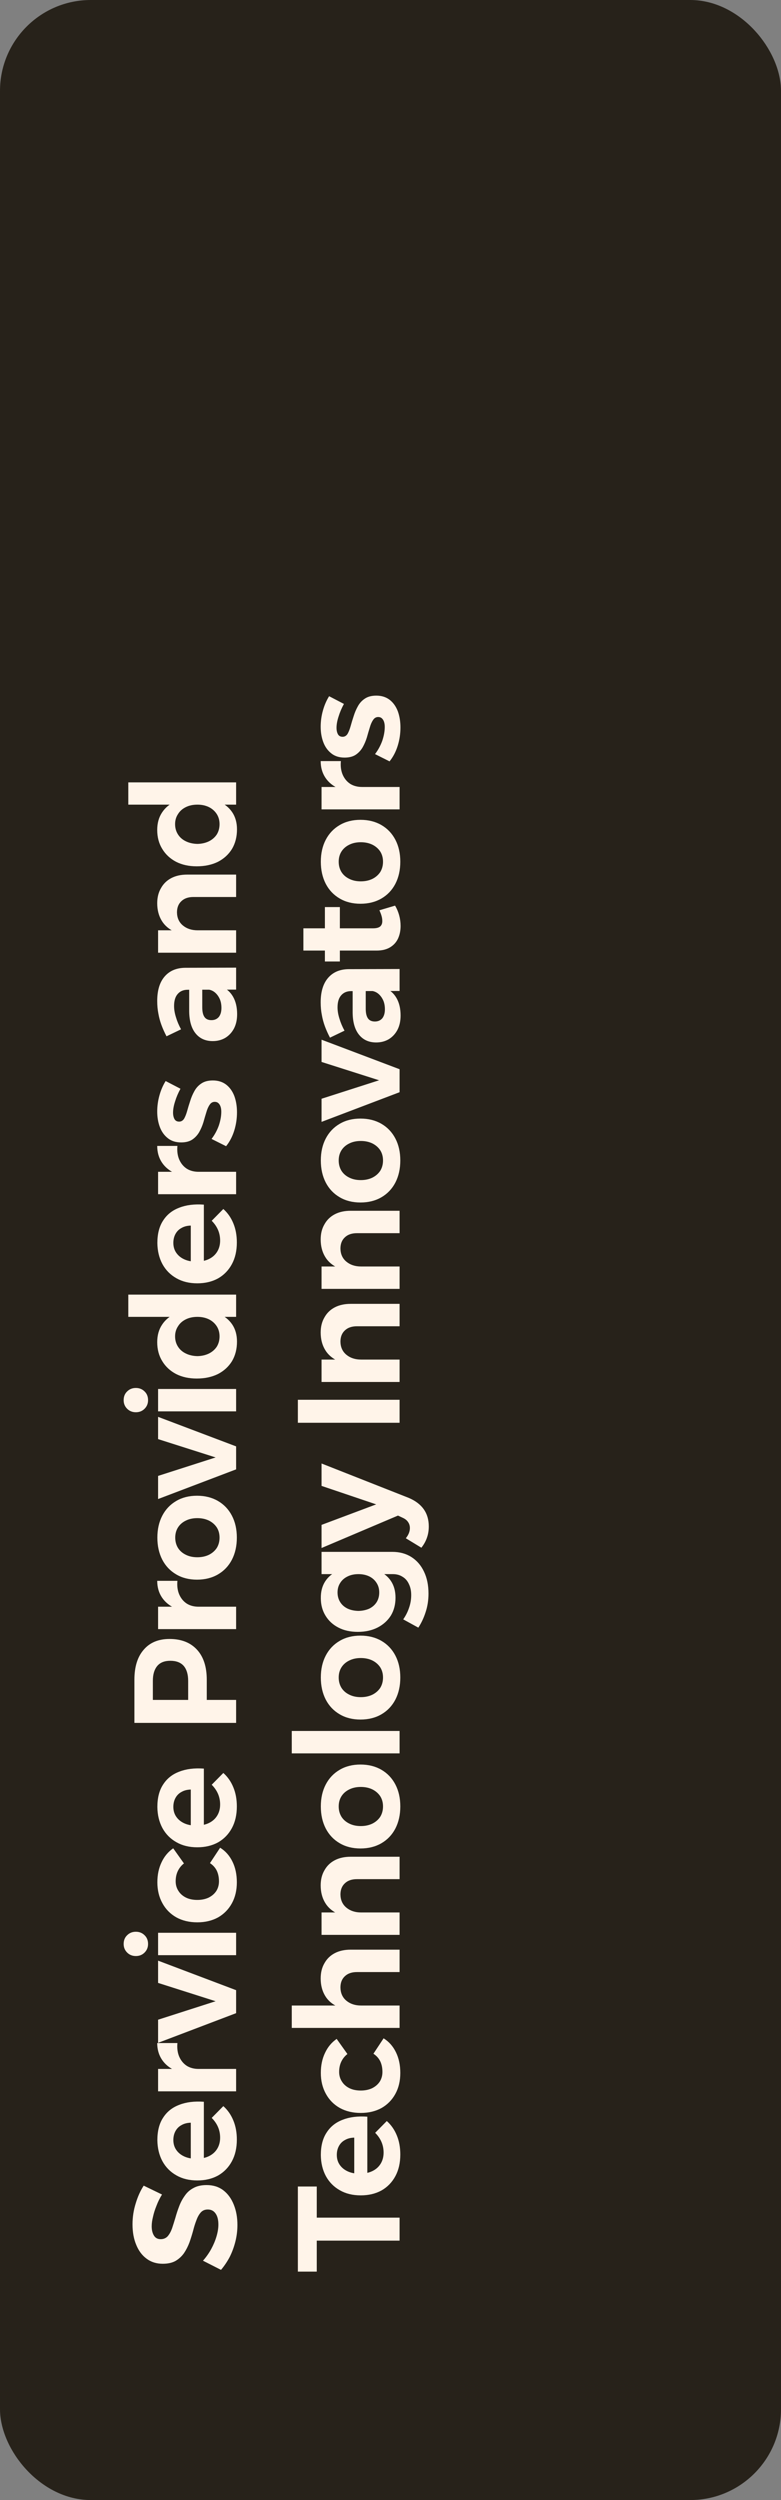
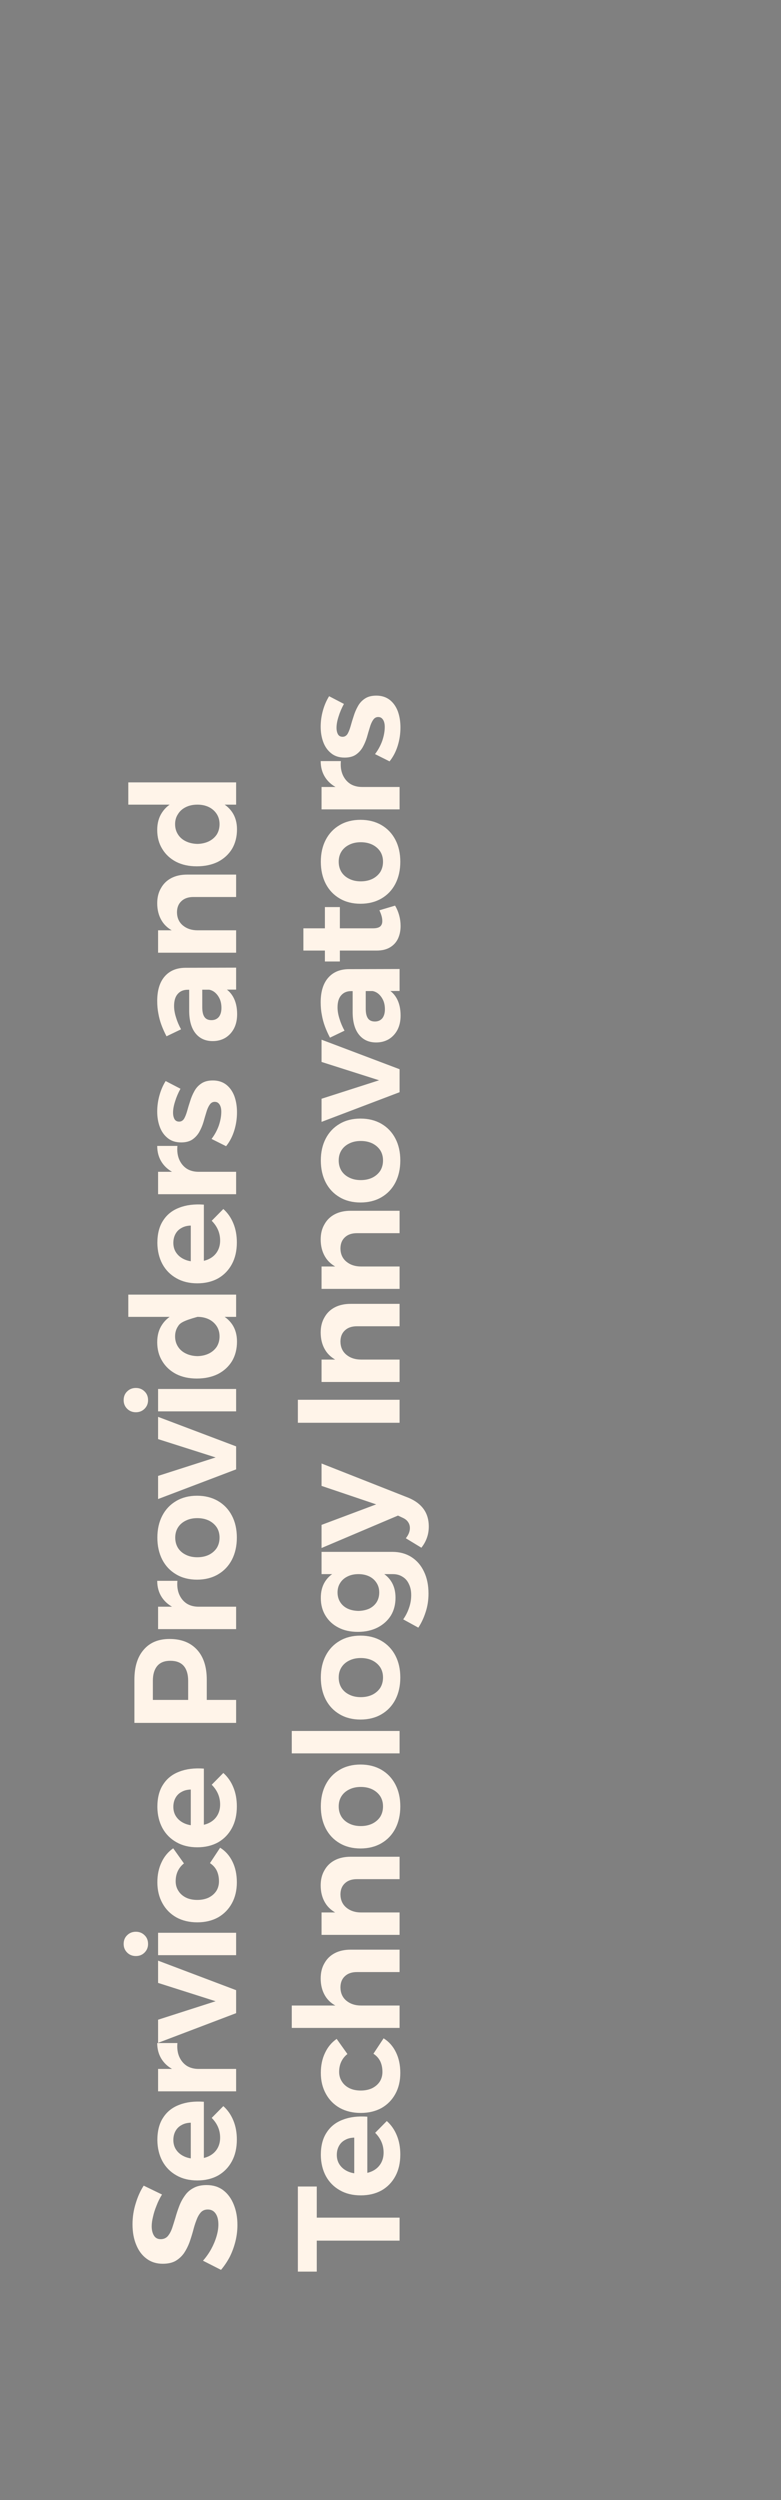
<svg xmlns="http://www.w3.org/2000/svg" width="172" height="550" viewBox="0 0 172 550" fill="none">
  <rect x="0" y="0" width="172" height="550" fill="#808080" stroke="none" />
-   <rect width="172" height="550" rx="20" fill="#27221A" />
-   <path d="M35.68 482.784C35.189 483.573 34.784 484.395 34.464 485.248C34.123 486.08 33.867 486.891 33.696 487.68C33.504 488.448 33.408 489.141 33.408 489.76C33.408 490.613 33.579 491.307 33.92 491.84C34.24 492.352 34.731 492.608 35.392 492.608C36.011 492.608 36.523 492.395 36.928 491.968C37.312 491.52 37.632 490.944 37.888 490.24C38.123 489.536 38.368 488.757 38.624 487.904C38.859 487.051 39.136 486.208 39.456 485.376C39.776 484.523 40.192 483.744 40.704 483.04C41.195 482.315 41.835 481.749 42.624 481.344C43.392 480.917 44.352 480.704 45.504 480.704C46.955 480.704 48.181 481.088 49.184 481.856C50.187 482.624 50.955 483.68 51.488 485.024C52.021 486.347 52.288 487.829 52.288 489.472C52.288 490.709 52.139 491.925 51.84 493.12C51.541 494.315 51.125 495.445 50.592 496.512C50.037 497.557 49.397 498.507 48.672 499.36L44.704 497.344C45.387 496.576 45.984 495.733 46.496 494.816C47.008 493.877 47.403 492.939 47.68 492C47.957 491.061 48.096 490.197 48.096 489.408C48.096 488.363 47.893 487.552 47.488 486.976C47.083 486.379 46.507 486.08 45.76 486.08C45.12 486.08 44.608 486.293 44.224 486.72C43.84 487.147 43.52 487.712 43.264 488.416C42.987 489.12 42.741 489.899 42.528 490.752C42.293 491.605 42.027 492.459 41.728 493.312C41.408 494.165 41.013 494.944 40.544 495.648C40.053 496.352 39.435 496.928 38.688 497.376C37.941 497.803 36.992 498.016 35.84 498.016C34.475 498.016 33.301 497.653 32.32 496.928C31.317 496.203 30.549 495.189 30.016 493.888C29.461 492.587 29.184 491.072 29.184 489.344C29.184 487.765 29.419 486.229 29.888 484.736C30.336 483.243 30.923 481.941 31.648 480.832L35.68 482.784ZM42.016 466.985C41.227 467.006 40.555 467.177 40 467.497C39.424 467.796 38.976 468.233 38.656 468.809C38.336 469.385 38.176 470.046 38.176 470.793C38.176 471.625 38.389 472.35 38.816 472.969C39.243 473.588 39.829 474.068 40.576 474.409C41.323 474.75 42.187 474.921 43.168 474.921C44.277 474.921 45.227 474.729 46.016 474.345C46.805 473.961 47.413 473.417 47.84 472.713C48.267 472.009 48.48 471.198 48.48 470.281C48.48 468.617 47.861 467.166 46.624 465.929L49.184 463.337C50.144 464.19 50.88 465.246 51.392 466.505C51.904 467.742 52.16 469.14 52.16 470.697C52.16 472.532 51.797 474.121 51.072 475.465C50.347 476.809 49.333 477.854 48.032 478.601C46.709 479.326 45.184 479.689 43.456 479.689C41.685 479.689 40.149 479.316 38.848 478.569C37.525 477.822 36.501 476.788 35.776 475.465C35.051 474.121 34.677 472.574 34.656 470.825C34.656 468.798 35.083 467.145 35.936 465.865C36.768 464.564 37.952 463.625 39.488 463.049C41.003 462.452 42.805 462.228 44.896 462.377L44.896 475.625L42.016 475.625L42.016 466.985ZM39.072 449.459C38.965 450.611 39.104 451.625 39.488 452.499C39.872 453.353 40.427 454.014 41.152 454.483C41.877 454.931 42.741 455.155 43.744 455.155L43.52 456.403C41.643 456.403 40.043 456.126 38.72 455.571C37.397 454.995 36.384 454.185 35.68 453.139C34.976 452.094 34.624 450.867 34.624 449.459L39.072 449.459ZM34.816 460.083L34.816 455.155L52 455.155L52 460.083L34.816 460.083ZM34.816 449.414L34.816 444.326L47.488 440.261L34.816 436.23L34.816 431.333L52 437.829L52 442.885L34.816 449.414ZM34.816 430.128L34.816 425.2L52 425.2L52 430.128L34.816 430.128ZM27.232 427.664C27.232 426.875 27.488 426.235 28 425.744C28.512 425.232 29.152 424.976 29.92 424.976C30.688 424.976 31.328 425.232 31.84 425.744C32.352 426.235 32.608 426.875 32.608 427.664C32.608 428.411 32.352 429.04 31.84 429.552C31.328 430.064 30.688 430.32 29.92 430.32C29.152 430.32 28.512 430.064 28 429.552C27.488 429.04 27.232 428.411 27.232 427.664ZM40.512 409.944C39.936 410.392 39.488 410.947 39.168 411.608C38.848 412.269 38.688 413.027 38.688 413.88C38.688 414.669 38.891 415.373 39.296 415.992C39.68 416.611 40.235 417.101 40.96 417.464C41.664 417.805 42.496 417.976 43.456 417.976C44.395 417.976 45.227 417.805 45.952 417.464C46.677 417.101 47.243 416.611 47.648 415.992C48.032 415.373 48.224 414.669 48.224 413.88C48.224 413.005 48.064 412.227 47.744 411.544C47.403 410.861 46.901 410.307 46.24 409.88L48.48 406.488C49.653 407.213 50.56 408.237 51.2 409.56C51.84 410.861 52.16 412.376 52.16 414.104C52.16 415.853 51.797 417.389 51.072 418.712C50.347 420.035 49.333 421.069 48.032 421.816C46.709 422.541 45.184 422.904 43.456 422.904C41.707 422.904 40.171 422.541 38.848 421.816C37.525 421.069 36.501 420.035 35.776 418.712C35.029 417.368 34.656 415.832 34.656 414.104C34.656 412.44 34.965 410.968 35.584 409.688C36.181 408.408 37.035 407.384 38.144 406.616L40.512 409.944ZM42.016 393.691C41.227 393.713 40.555 393.883 40 394.203C39.424 394.502 38.976 394.939 38.656 395.515C38.336 396.091 38.176 396.753 38.176 397.499C38.176 398.331 38.389 399.057 38.816 399.675C39.243 400.294 39.829 400.774 40.576 401.115C41.323 401.457 42.187 401.627 43.168 401.627C44.277 401.627 45.227 401.435 46.016 401.051C46.805 400.667 47.413 400.123 47.84 399.419C48.267 398.715 48.48 397.905 48.48 396.987C48.48 395.323 47.861 393.873 46.624 392.635L49.184 390.043C50.144 390.897 50.88 391.953 51.392 393.211C51.904 394.449 52.16 395.846 52.16 397.403C52.16 399.238 51.797 400.827 51.072 402.171C50.347 403.515 49.333 404.561 48.032 405.307C46.709 406.033 45.184 406.395 43.456 406.395C41.685 406.395 40.149 406.022 38.848 405.275C37.525 404.529 36.501 403.494 35.776 402.171C35.051 400.827 34.677 399.281 34.656 397.531C34.656 395.505 35.083 393.851 35.936 392.571C36.768 391.27 37.952 390.331 39.488 389.755C41.003 389.158 42.805 388.934 44.896 389.083L44.896 402.331L42.016 402.331L42.016 393.691ZM29.6 369.524C29.6 366.687 30.283 364.49 31.648 362.932C32.992 361.354 34.891 360.564 37.344 360.564C39.925 360.564 41.941 361.354 43.392 362.932C44.821 364.49 45.536 366.687 45.536 369.524L45.536 376.18L43.328 373.972L52 373.972L52 379.028L29.6 379.028L29.6 369.524ZM41.44 369.78C41.44 368.372 41.12 367.284 40.48 366.516C39.819 365.748 38.827 365.364 37.504 365.364C36.224 365.364 35.264 365.748 34.624 366.516C33.984 367.284 33.664 368.372 33.664 369.78L33.664 376.18L31.456 373.972L43.68 373.972L41.44 376.18L41.44 369.78ZM39.072 347.773C38.965 348.925 39.104 349.938 39.488 350.813C39.872 351.666 40.427 352.328 41.152 352.797C41.877 353.245 42.741 353.469 43.744 353.469L43.52 354.717C41.643 354.717 40.043 354.44 38.72 353.885C37.397 353.309 36.384 352.498 35.68 351.453C34.976 350.408 34.624 349.181 34.624 347.773L39.072 347.773ZM34.816 358.397L34.816 353.469L52 353.469L52 358.397L34.816 358.397ZM34.656 338.269C34.656 336.434 35.019 334.823 35.744 333.437C36.469 332.05 37.493 330.973 38.816 330.205C40.117 329.437 41.643 329.053 43.392 329.053C45.141 329.053 46.677 329.437 48 330.205C49.323 330.973 50.347 332.05 51.072 333.437C51.797 334.823 52.16 336.434 52.16 338.269C52.16 340.103 51.797 341.725 51.072 343.133C50.347 344.519 49.323 345.597 48 346.365C46.677 347.133 45.141 347.517 43.392 347.517C41.643 347.517 40.117 347.133 38.816 346.365C37.493 345.597 36.469 344.519 35.744 343.133C35.019 341.725 34.656 340.103 34.656 338.269ZM38.592 338.269C38.592 339.122 38.795 339.879 39.2 340.541C39.605 341.181 40.181 341.682 40.928 342.045C41.653 342.407 42.496 342.589 43.456 342.589C44.416 342.589 45.269 342.407 46.016 342.045C46.741 341.682 47.317 341.181 47.744 340.541C48.149 339.879 48.352 339.122 48.352 338.269C48.352 337.415 48.149 336.669 47.744 336.029C47.317 335.389 46.741 334.887 46.016 334.525C45.269 334.162 44.416 333.981 43.456 333.981C42.496 333.981 41.653 334.162 40.928 334.525C40.181 334.887 39.605 335.389 39.2 336.029C38.795 336.669 38.592 337.415 38.592 338.269ZM34.816 329.781L34.816 324.693L47.488 320.629L34.816 316.597L34.816 311.701L52 318.197L52 323.253L34.816 329.781ZM34.816 310.496L34.816 305.568L52 305.568L52 310.496L34.816 310.496ZM27.232 308.032C27.232 307.242 27.488 306.602 28 306.112C28.512 305.6 29.152 305.344 29.92 305.344C30.688 305.344 31.328 305.6 31.84 306.112C32.352 306.602 32.608 307.242 32.608 308.032C32.608 308.778 32.352 309.408 31.84 309.92C31.328 310.432 30.688 310.688 29.92 310.688C29.152 310.688 28.512 310.432 28 309.92C27.488 309.408 27.232 308.778 27.232 308.032ZM34.624 295.271C34.624 293.757 34.987 292.466 35.712 291.399C36.416 290.333 37.419 289.511 38.72 288.935C40.021 288.359 41.568 288.071 43.36 288.071C45.173 288.071 46.741 288.359 48.064 288.935C49.387 289.49 50.411 290.301 51.136 291.367C51.84 292.413 52.192 293.671 52.192 295.143C52.192 296.765 51.829 298.194 51.104 299.431C50.357 300.647 49.323 301.597 48 302.279C46.656 302.941 45.099 303.271 43.328 303.271C41.6 303.271 40.085 302.941 38.784 302.279C37.483 301.597 36.469 300.658 35.744 299.463C34.997 298.269 34.624 296.871 34.624 295.271ZM38.56 293.991C38.56 294.845 38.773 295.602 39.2 296.263C39.605 296.903 40.181 297.405 40.928 297.767C41.675 298.13 42.528 298.322 43.488 298.343C44.427 298.322 45.269 298.13 46.016 297.767C46.741 297.405 47.317 296.903 47.744 296.263C48.149 295.602 48.352 294.845 48.352 293.991C48.352 293.159 48.149 292.423 47.744 291.783C47.317 291.122 46.741 290.61 46.016 290.247C45.269 289.885 44.427 289.703 43.488 289.703C42.507 289.703 41.653 289.885 40.928 290.247C40.181 290.61 39.605 291.122 39.2 291.783C38.773 292.423 38.56 293.159 38.56 293.991ZM28.256 289.703L28.256 284.807L52 284.807L52 289.703L28.256 289.703ZM42.016 269.621C41.227 269.643 40.555 269.813 40 270.133C39.424 270.432 38.976 270.869 38.656 271.445C38.336 272.021 38.176 272.683 38.176 273.429C38.176 274.261 38.389 274.987 38.816 275.605C39.243 276.224 39.829 276.704 40.576 277.045C41.323 277.387 42.187 277.557 43.168 277.557C44.277 277.557 45.227 277.365 46.016 276.981C46.805 276.597 47.413 276.053 47.84 275.349C48.267 274.645 48.48 273.835 48.48 272.917C48.48 271.253 47.861 269.803 46.624 268.565L49.184 265.973C50.144 266.827 50.88 267.883 51.392 269.141C51.904 270.379 52.16 271.776 52.16 273.333C52.16 275.168 51.797 276.757 51.072 278.101C50.347 279.445 49.333 280.491 48.032 281.237C46.709 281.963 45.184 282.325 43.456 282.325C41.685 282.325 40.149 281.952 38.848 281.205C37.525 280.459 36.501 279.424 35.776 278.101C35.051 276.757 34.677 275.211 34.656 273.461C34.656 271.435 35.083 269.781 35.936 268.501C36.768 267.2 37.952 266.261 39.488 265.685C41.003 265.088 42.805 264.864 44.896 265.013L44.896 278.261L42.016 278.261L42.016 269.621ZM39.072 252.095C38.965 253.247 39.104 254.261 39.488 255.135C39.872 255.989 40.427 256.65 41.152 257.119C41.877 257.567 42.741 257.791 43.744 257.791L43.52 259.039C41.643 259.039 40.043 258.762 38.72 258.207C37.397 257.631 36.384 256.821 35.68 255.775C34.976 254.73 34.624 253.503 34.624 252.095L39.072 252.095ZM34.816 262.719L34.816 257.791L52 257.791L52 262.719L34.816 262.719ZM39.744 239.519C39.232 240.458 38.837 241.386 38.56 242.303C38.261 243.22 38.112 244.042 38.112 244.767C38.112 245.343 38.219 245.823 38.432 246.207C38.645 246.57 38.987 246.751 39.456 246.751C39.904 246.751 40.267 246.538 40.544 246.111C40.8 245.663 41.024 245.098 41.216 244.415C41.408 243.711 41.632 242.975 41.888 242.207C42.123 241.439 42.432 240.714 42.816 240.031C43.2 239.327 43.723 238.762 44.384 238.335C45.024 237.908 45.856 237.695 46.88 237.695C48.032 237.695 49.013 238.004 49.824 238.623C50.613 239.242 51.211 240.084 51.616 241.151C52 242.218 52.192 243.402 52.192 244.703C52.192 246.09 51.989 247.434 51.584 248.735C51.179 250.036 50.581 251.178 49.792 252.159L46.592 250.559C47.275 249.663 47.808 248.682 48.192 247.615C48.555 246.527 48.736 245.514 48.736 244.575C48.736 244.148 48.683 243.775 48.576 243.455C48.469 243.135 48.309 242.879 48.096 242.687C47.883 242.495 47.616 242.399 47.296 242.399C46.827 242.399 46.453 242.612 46.176 243.039C45.877 243.466 45.632 244.02 45.44 244.703C45.227 245.386 45.013 246.111 44.8 246.879C44.565 247.647 44.256 248.372 43.872 249.055C43.488 249.716 42.987 250.26 42.368 250.687C41.728 251.114 40.907 251.327 39.904 251.327C38.709 251.327 37.728 251.018 36.96 250.399C36.171 249.78 35.584 248.959 35.2 247.935C34.816 246.911 34.624 245.78 34.624 244.543C34.624 243.348 34.784 242.175 35.104 241.023C35.424 239.85 35.883 238.783 36.48 237.823L39.744 239.519ZM44.544 221.613C44.544 222.552 44.704 223.256 45.024 223.725C45.344 224.195 45.856 224.429 46.56 224.429C47.243 224.429 47.787 224.195 48.192 223.725C48.576 223.235 48.768 222.573 48.768 221.741C48.768 221.016 48.651 220.376 48.416 219.821C48.16 219.245 47.829 218.776 47.424 218.413C46.997 218.029 46.507 217.795 45.952 217.709L48.704 216.973C49.856 217.464 50.731 218.232 51.328 219.277C51.925 220.323 52.224 221.603 52.224 223.117C52.224 224.333 51.989 225.389 51.52 226.285C51.051 227.16 50.411 227.843 49.6 228.333C48.789 228.803 47.872 229.037 46.848 229.037C45.248 229.037 43.989 228.472 43.072 227.341C42.155 226.211 41.685 224.589 41.664 222.477L41.664 217.229L44.544 217.229L44.544 221.613ZM41.344 217.741C40.405 217.741 39.669 218.051 39.136 218.669C38.603 219.267 38.336 220.152 38.336 221.325C38.336 222.093 38.475 222.915 38.752 223.789C39.008 224.664 39.381 225.549 39.872 226.445L36.672 227.981C36.224 227.128 35.851 226.296 35.552 225.485C35.253 224.675 35.029 223.843 34.88 222.989C34.709 222.136 34.624 221.208 34.624 220.205C34.624 217.88 35.168 216.088 36.256 214.829C37.344 213.571 38.848 212.931 40.768 212.909L52 212.877L52 217.709L41.344 217.741ZM42.592 197.335C41.461 197.335 40.576 197.644 39.936 198.263C39.296 198.86 38.976 199.681 38.976 200.727C38.997 201.943 39.435 202.903 40.288 203.607C41.141 204.311 42.219 204.663 43.52 204.663L43.52 205.911C41.515 205.911 39.861 205.623 38.56 205.047C37.237 204.449 36.256 203.617 35.616 202.551C34.955 201.463 34.624 200.183 34.624 198.711C34.624 197.431 34.901 196.321 35.456 195.383C35.989 194.423 36.747 193.687 37.728 193.175C38.709 192.663 39.872 192.407 41.216 192.407L52 192.407L52 197.335L42.592 197.335ZM34.816 209.591L34.816 204.663L52 204.663L52 209.591L34.816 209.591ZM34.624 182.585C34.624 181.071 34.987 179.78 35.712 178.713C36.416 177.647 37.419 176.825 38.72 176.249C40.021 175.673 41.568 175.385 43.36 175.385C45.173 175.385 46.741 175.673 48.064 176.249C49.387 176.804 50.411 177.615 51.136 178.681C51.84 179.727 52.192 180.985 52.192 182.457C52.192 184.079 51.829 185.508 51.104 186.745C50.357 187.961 49.323 188.911 48 189.593C46.656 190.255 45.099 190.585 43.328 190.585C41.6 190.585 40.085 190.255 38.784 189.593C37.483 188.911 36.469 187.972 35.744 186.777C34.997 185.583 34.624 184.185 34.624 182.585ZM38.56 181.305C38.56 182.159 38.773 182.916 39.2 183.577C39.605 184.217 40.181 184.719 40.928 185.081C41.675 185.444 42.528 185.636 43.488 185.657C44.427 185.636 45.269 185.444 46.016 185.081C46.741 184.719 47.317 184.217 47.744 183.577C48.149 182.916 48.352 182.159 48.352 181.305C48.352 180.473 48.149 179.737 47.744 179.097C47.317 178.436 46.741 177.924 46.016 177.561C45.269 177.199 44.427 177.017 43.488 177.017C42.507 177.017 41.653 177.199 40.928 177.561C40.181 177.924 39.605 178.436 39.2 179.097C38.773 179.737 38.56 180.473 38.56 181.305ZM28.256 177.017L28.256 172.121L52 172.121L52 177.017L28.256 177.017ZM65.6 499.744L65.6 481.024L69.76 481.024L69.76 487.872L88 487.872L88 492.928L69.76 492.928L69.76 499.744L65.6 499.744ZM78.016 470.266C77.227 470.288 76.555 470.458 76 470.778C75.424 471.077 74.976 471.514 74.656 472.09C74.336 472.666 74.176 473.328 74.176 474.074C74.176 474.906 74.389 475.632 74.816 476.25C75.243 476.869 75.829 477.349 76.576 477.69C77.323 478.032 78.187 478.202 79.168 478.202C80.277 478.202 81.227 478.01 82.016 477.626C82.805 477.242 83.413 476.698 83.84 475.994C84.267 475.29 84.48 474.48 84.48 473.562C84.48 471.898 83.861 470.448 82.624 469.21L85.184 466.618C86.144 467.472 86.88 468.528 87.392 469.786C87.904 471.024 88.16 472.421 88.16 473.978C88.16 475.813 87.797 477.402 87.072 478.746C86.347 480.09 85.333 481.136 84.032 481.882C82.709 482.608 81.184 482.97 79.456 482.97C77.685 482.97 76.149 482.597 74.848 481.85C73.525 481.104 72.501 480.069 71.776 478.746C71.051 477.402 70.677 475.856 70.656 474.106C70.656 472.08 71.083 470.426 71.936 469.146C72.768 467.845 73.952 466.906 75.488 466.33C77.003 465.733 78.805 465.509 80.896 465.658L80.896 478.906L78.016 478.906L78.016 470.266ZM76.512 451.876C75.936 452.324 75.488 452.879 75.168 453.54C74.848 454.202 74.688 454.959 74.688 455.812C74.688 456.602 74.891 457.306 75.296 457.924C75.68 458.543 76.235 459.034 76.96 459.396C77.664 459.738 78.496 459.908 79.456 459.908C80.395 459.908 81.227 459.738 81.952 459.396C82.677 459.034 83.243 458.543 83.648 457.924C84.032 457.306 84.224 456.602 84.224 455.812C84.224 454.938 84.064 454.159 83.744 453.476C83.403 452.794 82.901 452.239 82.24 451.812L84.48 448.42C85.653 449.146 86.56 450.17 87.2 451.492C87.84 452.794 88.16 454.308 88.16 456.036C88.16 457.786 87.797 459.322 87.072 460.644C86.347 461.967 85.333 463.002 84.032 463.748C82.709 464.474 81.184 464.836 79.456 464.836C77.707 464.836 76.171 464.474 74.848 463.748C73.525 463.002 72.501 461.967 71.776 460.644C71.029 459.3 70.656 457.764 70.656 456.036C70.656 454.372 70.965 452.9 71.584 451.62C72.181 450.34 73.035 449.316 74.144 448.548L76.512 451.876ZM78.592 433.845C77.461 433.845 76.576 434.155 75.936 434.773C75.296 435.371 74.976 436.192 74.976 437.237C74.997 438.475 75.435 439.445 76.288 440.149C77.141 440.853 78.219 441.205 79.52 441.205L79.52 442.421C77.515 442.421 75.861 442.133 74.56 441.557C73.237 440.981 72.256 440.16 71.616 439.093C70.955 438.005 70.624 436.725 70.624 435.253C70.624 433.952 70.901 432.832 71.456 431.893C71.989 430.933 72.747 430.197 73.728 429.685C74.709 429.173 75.872 428.917 77.216 428.917L88 428.917L88 433.845L78.592 433.845ZM64.256 446.133L64.256 441.205L88 441.205L88 446.133L64.256 446.133ZM78.592 413.403C77.461 413.403 76.576 413.713 75.936 414.331C75.296 414.929 74.976 415.75 74.976 416.795C74.997 418.011 75.435 418.971 76.288 419.675C77.141 420.379 78.219 420.731 79.52 420.731L79.52 421.979C77.515 421.979 75.861 421.691 74.56 421.115C73.237 420.518 72.256 419.686 71.616 418.619C70.955 417.531 70.624 416.251 70.624 414.779C70.624 413.499 70.901 412.39 71.456 411.451C71.989 410.491 72.747 409.755 73.728 409.243C74.709 408.731 75.872 408.475 77.216 408.475L88 408.475L88 413.403L78.592 413.403ZM70.816 425.659L70.816 420.731L88 420.731L88 425.659L70.816 425.659ZM70.656 397.406C70.656 395.571 71.019 393.961 71.744 392.574C72.469 391.187 73.493 390.11 74.816 389.342C76.117 388.574 77.643 388.19 79.392 388.19C81.141 388.19 82.677 388.574 84 389.342C85.323 390.11 86.347 391.187 87.072 392.574C87.797 393.961 88.16 395.571 88.16 397.406C88.16 399.241 87.797 400.862 87.072 402.27C86.347 403.657 85.323 404.734 84 405.502C82.677 406.27 81.141 406.654 79.392 406.654C77.643 406.654 76.117 406.27 74.816 405.502C73.493 404.734 72.469 403.657 71.744 402.27C71.019 400.862 70.656 399.241 70.656 397.406ZM74.592 397.406C74.592 398.259 74.795 399.017 75.2 399.678C75.605 400.318 76.181 400.819 76.928 401.182C77.653 401.545 78.496 401.726 79.456 401.726C80.416 401.726 81.269 401.545 82.016 401.182C82.741 400.819 83.317 400.318 83.744 399.678C84.149 399.017 84.352 398.259 84.352 397.406C84.352 396.553 84.149 395.806 83.744 395.166C83.317 394.526 82.741 394.025 82.016 393.662C81.269 393.299 80.416 393.118 79.456 393.118C78.496 393.118 77.653 393.299 76.928 393.662C76.181 394.025 75.605 394.526 75.2 395.166C74.795 395.806 74.592 396.553 74.592 397.406ZM64.256 385.732L64.256 380.804L88 380.804L88 385.732L64.256 385.732ZM70.656 369.045C70.656 367.21 71.019 365.599 71.744 364.213C72.469 362.826 73.493 361.749 74.816 360.981C76.117 360.213 77.643 359.829 79.392 359.829C81.141 359.829 82.677 360.213 84 360.981C85.323 361.749 86.347 362.826 87.072 364.213C87.797 365.599 88.16 367.21 88.16 369.045C88.16 370.879 87.797 372.501 87.072 373.909C86.347 375.295 85.323 376.373 84 377.141C82.677 377.909 81.141 378.293 79.392 378.293C77.643 378.293 76.117 377.909 74.816 377.141C73.493 376.373 72.469 375.295 71.744 373.909C71.019 372.501 70.656 370.879 70.656 369.045ZM74.592 369.045C74.592 369.898 74.795 370.655 75.2 371.317C75.605 371.957 76.181 372.458 76.928 372.821C77.653 373.183 78.496 373.365 79.456 373.365C80.416 373.365 81.269 373.183 82.016 372.821C82.741 372.458 83.317 371.957 83.744 371.317C84.149 370.655 84.352 369.898 84.352 369.045C84.352 368.191 84.149 367.445 83.744 366.805C83.317 366.165 82.741 365.663 82.016 365.301C81.269 364.938 80.416 364.757 79.456 364.757C78.496 364.757 77.653 364.938 76.928 365.301C76.181 365.663 75.605 366.165 75.2 366.805C74.795 367.445 74.592 368.191 74.592 369.045ZM86.4 341.403C88.021 341.403 89.429 341.787 90.624 342.555C91.819 343.323 92.736 344.389 93.376 345.755C94.037 347.12 94.368 348.731 94.368 350.587C94.368 352.037 94.155 353.403 93.728 354.683C93.323 355.941 92.789 357.072 92.128 358.075L88.8 356.251C89.355 355.461 89.781 354.619 90.08 353.723C90.4 352.827 90.56 351.888 90.56 350.907C90.56 349.968 90.389 349.157 90.048 348.475C89.728 347.771 89.259 347.237 88.64 346.875C88.043 346.491 87.339 346.299 86.528 346.299L70.816 346.299L70.816 341.403L86.4 341.403ZM70.656 351.611C70.635 350.16 70.955 348.923 71.616 347.899C72.277 346.875 73.227 346.096 74.464 345.563C75.68 345.008 77.141 344.741 78.848 344.763C80.555 344.741 82.027 344.997 83.264 345.531C84.501 346.064 85.451 346.832 86.112 347.835C86.773 348.837 87.104 350.053 87.104 351.483C87.104 352.976 86.763 354.288 86.08 355.419C85.376 356.528 84.405 357.403 83.168 358.043C81.909 358.683 80.459 359.003 78.816 359.003C77.173 359.003 75.755 358.693 74.56 358.075C73.344 357.456 72.395 356.592 71.712 355.483C71.008 354.352 70.656 353.061 70.656 351.611ZM74.336 350.331C74.336 351.12 74.528 351.824 74.912 352.443C75.296 353.061 75.84 353.541 76.544 353.883C77.227 354.203 78.027 354.373 78.944 354.395C79.84 354.373 80.64 354.203 81.344 353.883C82.027 353.541 82.56 353.072 82.944 352.475C83.328 351.856 83.52 351.141 83.52 350.331C83.52 349.541 83.328 348.848 82.944 348.251C82.56 347.632 82.027 347.152 81.344 346.811C80.64 346.469 79.84 346.299 78.944 346.299C78.027 346.299 77.227 346.469 76.544 346.811C75.84 347.152 75.296 347.632 74.912 348.251C74.528 348.848 74.336 349.541 74.336 350.331ZM89.984 329.514C91.456 330.132 92.565 330.964 93.312 332.01C94.059 333.055 94.432 334.324 94.432 335.818C94.432 336.714 94.293 337.546 94.016 338.314C93.76 339.06 93.355 339.786 92.8 340.49L89.376 338.41C89.973 337.663 90.272 336.916 90.272 336.17C90.272 335.658 90.133 335.21 89.856 334.826C89.6 334.442 89.205 334.132 88.672 333.898L87.648 333.418L70.816 340.554L70.816 335.466L82.848 330.954L70.816 326.89L70.816 321.962L89.984 329.514ZM65.6 313.002L65.6 307.946L88 307.946L88 313.002L65.6 313.002ZM78.592 291.771C77.461 291.771 76.576 292.08 75.936 292.699C75.296 293.296 74.976 294.118 74.976 295.163C74.997 296.379 75.435 297.339 76.288 298.043C77.141 298.747 78.219 299.099 79.52 299.099L79.52 300.347C77.515 300.347 75.861 300.059 74.56 299.483C73.237 298.886 72.256 298.054 71.616 296.987C70.955 295.899 70.624 294.619 70.624 293.147C70.624 291.867 70.901 290.758 71.456 289.819C71.989 288.859 72.747 288.123 73.728 287.611C74.709 287.099 75.872 286.843 77.216 286.843L88 286.843L88 291.771L78.592 291.771ZM70.816 304.027L70.816 299.099L88 299.099L88 304.027L70.816 304.027ZM78.592 271.293C77.461 271.293 76.576 271.603 75.936 272.221C75.296 272.819 74.976 273.64 74.976 274.685C74.997 275.901 75.435 276.861 76.288 277.565C77.141 278.269 78.219 278.621 79.52 278.621L79.52 279.869C77.515 279.869 75.861 279.581 74.56 279.005C73.237 278.408 72.256 277.576 71.616 276.509C70.955 275.421 70.624 274.141 70.624 272.669C70.624 271.389 70.901 270.28 71.456 269.341C71.989 268.381 72.747 267.645 73.728 267.133C74.709 266.621 75.872 266.365 77.216 266.365L88 266.365L88 271.293L78.592 271.293ZM70.816 283.549L70.816 278.621L88 278.621L88 283.549L70.816 283.549ZM70.656 255.296C70.656 253.461 71.019 251.851 71.744 250.464C72.469 249.077 73.493 248 74.816 247.232C76.117 246.464 77.643 246.08 79.392 246.08C81.141 246.08 82.677 246.464 84 247.232C85.323 248 86.347 249.077 87.072 250.464C87.797 251.851 88.16 253.461 88.16 255.296C88.16 257.131 87.797 258.752 87.072 260.16C86.347 261.547 85.323 262.624 84 263.392C82.677 264.16 81.141 264.544 79.392 264.544C77.643 264.544 76.117 264.16 74.816 263.392C73.493 262.624 72.469 261.547 71.744 260.16C71.019 258.752 70.656 257.131 70.656 255.296ZM74.592 255.296C74.592 256.149 74.795 256.907 75.2 257.568C75.605 258.208 76.181 258.709 76.928 259.072C77.653 259.435 78.496 259.616 79.456 259.616C80.416 259.616 81.269 259.435 82.016 259.072C82.741 258.709 83.317 258.208 83.744 257.568C84.149 256.907 84.352 256.149 84.352 255.296C84.352 254.443 84.149 253.696 83.744 253.056C83.317 252.416 82.741 251.915 82.016 251.552C81.269 251.189 80.416 251.008 79.456 251.008C78.496 251.008 77.653 251.189 76.928 251.552C76.181 251.915 75.605 252.416 75.2 253.056C74.795 253.696 74.592 254.443 74.592 255.296ZM70.816 246.808L70.816 241.72L83.488 237.656L70.816 233.624L70.816 228.728L88 235.224L88 240.28L70.816 246.808ZM80.544 221.912C80.544 222.851 80.704 223.555 81.024 224.024C81.344 224.493 81.856 224.728 82.56 224.728C83.243 224.728 83.787 224.493 84.192 224.024C84.576 223.533 84.768 222.872 84.768 222.04C84.768 221.315 84.651 220.675 84.416 220.12C84.16 219.544 83.829 219.075 83.424 218.712C82.997 218.328 82.507 218.093 81.952 218.008L84.704 217.272C85.856 217.763 86.731 218.531 87.328 219.576C87.925 220.621 88.224 221.901 88.224 223.416C88.224 224.632 87.989 225.688 87.52 226.584C87.051 227.459 86.411 228.141 85.6 228.632C84.789 229.101 83.872 229.336 82.848 229.336C81.248 229.336 79.989 228.771 79.072 227.64C78.155 226.509 77.685 224.888 77.664 222.776L77.664 217.528L80.544 217.528L80.544 221.912ZM77.344 218.04C76.405 218.04 75.669 218.349 75.136 218.968C74.603 219.565 74.336 220.451 74.336 221.624C74.336 222.392 74.475 223.213 74.752 224.088C75.008 224.963 75.381 225.848 75.872 226.744L72.672 228.28C72.224 227.427 71.851 226.595 71.552 225.784C71.253 224.973 71.029 224.141 70.88 223.288C70.709 222.435 70.624 221.507 70.624 220.504C70.624 218.179 71.168 216.387 72.256 215.128C73.344 213.869 74.848 213.229 76.768 213.208L88 213.176L88 218.008L77.344 218.04ZM82.144 204.226C82.912 204.226 83.456 204.076 83.776 203.778C84.075 203.479 84.213 203.074 84.192 202.562C84.192 202.242 84.139 201.89 84.032 201.506C83.925 201.122 83.765 200.706 83.552 200.258L87.008 199.234C87.392 199.874 87.691 200.578 87.904 201.346C88.117 202.114 88.224 202.903 88.224 203.714C88.224 204.738 88.032 205.666 87.648 206.498C87.264 207.308 86.677 207.948 85.888 208.418C85.099 208.887 84.117 209.122 82.944 209.122L66.816 209.122L66.816 204.226L82.144 204.226ZM71.552 211.522L71.552 199.554L74.848 199.554L74.848 211.522L71.552 211.522ZM70.656 189.573C70.656 187.739 71.019 186.128 71.744 184.741C72.469 183.355 73.493 182.277 74.816 181.509C76.117 180.741 77.643 180.357 79.392 180.357C81.141 180.357 82.677 180.741 84 181.509C85.323 182.277 86.347 183.355 87.072 184.741C87.797 186.128 88.16 187.739 88.16 189.573C88.16 191.408 87.797 193.029 87.072 194.437C86.347 195.824 85.323 196.901 84 197.669C82.677 198.437 81.141 198.821 79.392 198.821C77.643 198.821 76.117 198.437 74.816 197.669C73.493 196.901 72.469 195.824 71.744 194.437C71.019 193.029 70.656 191.408 70.656 189.573ZM74.592 189.573C74.592 190.427 74.795 191.184 75.2 191.845C75.605 192.485 76.181 192.987 76.928 193.349C77.653 193.712 78.496 193.893 79.456 193.893C80.416 193.893 81.269 193.712 82.016 193.349C82.741 192.987 83.317 192.485 83.744 191.845C84.149 191.184 84.352 190.427 84.352 189.573C84.352 188.72 84.149 187.973 83.744 187.333C83.317 186.693 82.741 186.192 82.016 185.829C81.269 185.467 80.416 185.285 79.456 185.285C78.496 185.285 77.653 185.467 76.928 185.829C76.181 186.192 75.605 186.693 75.2 187.333C74.795 187.973 74.592 188.72 74.592 189.573ZM75.072 167.435C74.965 168.587 75.104 169.601 75.488 170.475C75.872 171.329 76.427 171.99 77.152 172.459C77.877 172.907 78.741 173.131 79.744 173.131L79.52 174.379C77.643 174.379 76.043 174.102 74.72 173.547C73.397 172.971 72.384 172.161 71.68 171.115C70.976 170.07 70.624 168.843 70.624 167.435L75.072 167.435ZM70.816 178.059L70.816 173.131L88 173.131L88 178.059L70.816 178.059ZM75.744 154.859C75.232 155.798 74.837 156.726 74.56 157.643C74.261 158.56 74.112 159.382 74.112 160.107C74.112 160.683 74.219 161.163 74.432 161.547C74.645 161.91 74.987 162.091 75.456 162.091C75.904 162.091 76.267 161.878 76.544 161.451C76.8 161.003 77.024 160.438 77.216 159.755C77.408 159.051 77.632 158.315 77.888 157.547C78.123 156.779 78.432 156.054 78.816 155.371C79.2 154.667 79.723 154.102 80.384 153.675C81.024 153.248 81.856 153.035 82.88 153.035C84.032 153.035 85.013 153.344 85.824 153.963C86.613 154.582 87.211 155.424 87.616 156.491C88 157.558 88.192 158.742 88.192 160.043C88.192 161.43 87.989 162.774 87.584 164.075C87.179 165.376 86.581 166.518 85.792 167.499L82.592 165.899C83.275 165.003 83.808 164.022 84.192 162.955C84.555 161.867 84.736 160.854 84.736 159.915C84.736 159.488 84.683 159.115 84.576 158.795C84.469 158.475 84.309 158.219 84.096 158.027C83.883 157.835 83.616 157.739 83.296 157.739C82.827 157.739 82.453 157.952 82.176 158.379C81.877 158.806 81.632 159.36 81.44 160.043C81.227 160.726 81.013 161.451 80.8 162.219C80.565 162.987 80.256 163.712 79.872 164.395C79.488 165.056 78.987 165.6 78.368 166.027C77.728 166.454 76.907 166.667 75.904 166.667C74.709 166.667 73.728 166.358 72.96 165.739C72.171 165.12 71.584 164.299 71.2 163.275C70.816 162.251 70.624 161.12 70.624 159.883C70.624 158.688 70.784 157.515 71.104 156.363C71.424 155.19 71.883 154.123 72.48 153.163L75.744 154.859Z" fill="#FFF4E9" />
+   <path d="M35.68 482.784C35.189 483.573 34.784 484.395 34.464 485.248C34.123 486.08 33.867 486.891 33.696 487.68C33.504 488.448 33.408 489.141 33.408 489.76C33.408 490.613 33.579 491.307 33.92 491.84C34.24 492.352 34.731 492.608 35.392 492.608C36.011 492.608 36.523 492.395 36.928 491.968C37.312 491.52 37.632 490.944 37.888 490.24C38.123 489.536 38.368 488.757 38.624 487.904C38.859 487.051 39.136 486.208 39.456 485.376C39.776 484.523 40.192 483.744 40.704 483.04C41.195 482.315 41.835 481.749 42.624 481.344C43.392 480.917 44.352 480.704 45.504 480.704C46.955 480.704 48.181 481.088 49.184 481.856C50.187 482.624 50.955 483.68 51.488 485.024C52.021 486.347 52.288 487.829 52.288 489.472C52.288 490.709 52.139 491.925 51.84 493.12C51.541 494.315 51.125 495.445 50.592 496.512C50.037 497.557 49.397 498.507 48.672 499.36L44.704 497.344C45.387 496.576 45.984 495.733 46.496 494.816C47.008 493.877 47.403 492.939 47.68 492C47.957 491.061 48.096 490.197 48.096 489.408C48.096 488.363 47.893 487.552 47.488 486.976C47.083 486.379 46.507 486.08 45.76 486.08C45.12 486.08 44.608 486.293 44.224 486.72C43.84 487.147 43.52 487.712 43.264 488.416C42.987 489.12 42.741 489.899 42.528 490.752C42.293 491.605 42.027 492.459 41.728 493.312C41.408 494.165 41.013 494.944 40.544 495.648C40.053 496.352 39.435 496.928 38.688 497.376C37.941 497.803 36.992 498.016 35.84 498.016C34.475 498.016 33.301 497.653 32.32 496.928C31.317 496.203 30.549 495.189 30.016 493.888C29.461 492.587 29.184 491.072 29.184 489.344C29.184 487.765 29.419 486.229 29.888 484.736C30.336 483.243 30.923 481.941 31.648 480.832L35.68 482.784ZM42.016 466.985C41.227 467.006 40.555 467.177 40 467.497C39.424 467.796 38.976 468.233 38.656 468.809C38.336 469.385 38.176 470.046 38.176 470.793C38.176 471.625 38.389 472.35 38.816 472.969C39.243 473.588 39.829 474.068 40.576 474.409C41.323 474.75 42.187 474.921 43.168 474.921C44.277 474.921 45.227 474.729 46.016 474.345C46.805 473.961 47.413 473.417 47.84 472.713C48.267 472.009 48.48 471.198 48.48 470.281C48.48 468.617 47.861 467.166 46.624 465.929L49.184 463.337C50.144 464.19 50.88 465.246 51.392 466.505C51.904 467.742 52.16 469.14 52.16 470.697C52.16 472.532 51.797 474.121 51.072 475.465C50.347 476.809 49.333 477.854 48.032 478.601C46.709 479.326 45.184 479.689 43.456 479.689C41.685 479.689 40.149 479.316 38.848 478.569C37.525 477.822 36.501 476.788 35.776 475.465C35.051 474.121 34.677 472.574 34.656 470.825C34.656 468.798 35.083 467.145 35.936 465.865C36.768 464.564 37.952 463.625 39.488 463.049C41.003 462.452 42.805 462.228 44.896 462.377L44.896 475.625L42.016 475.625L42.016 466.985ZM39.072 449.459C38.965 450.611 39.104 451.625 39.488 452.499C39.872 453.353 40.427 454.014 41.152 454.483C41.877 454.931 42.741 455.155 43.744 455.155L43.52 456.403C41.643 456.403 40.043 456.126 38.72 455.571C37.397 454.995 36.384 454.185 35.68 453.139C34.976 452.094 34.624 450.867 34.624 449.459L39.072 449.459ZM34.816 460.083L34.816 455.155L52 455.155L52 460.083L34.816 460.083ZM34.816 449.414L34.816 444.326L47.488 440.261L34.816 436.23L34.816 431.333L52 437.829L52 442.885L34.816 449.414ZM34.816 430.128L34.816 425.2L52 425.2L52 430.128L34.816 430.128ZM27.232 427.664C27.232 426.875 27.488 426.235 28 425.744C28.512 425.232 29.152 424.976 29.92 424.976C30.688 424.976 31.328 425.232 31.84 425.744C32.352 426.235 32.608 426.875 32.608 427.664C32.608 428.411 32.352 429.04 31.84 429.552C31.328 430.064 30.688 430.32 29.92 430.32C29.152 430.32 28.512 430.064 28 429.552C27.488 429.04 27.232 428.411 27.232 427.664ZM40.512 409.944C39.936 410.392 39.488 410.947 39.168 411.608C38.848 412.269 38.688 413.027 38.688 413.88C38.688 414.669 38.891 415.373 39.296 415.992C39.68 416.611 40.235 417.101 40.96 417.464C41.664 417.805 42.496 417.976 43.456 417.976C44.395 417.976 45.227 417.805 45.952 417.464C46.677 417.101 47.243 416.611 47.648 415.992C48.032 415.373 48.224 414.669 48.224 413.88C48.224 413.005 48.064 412.227 47.744 411.544C47.403 410.861 46.901 410.307 46.24 409.88L48.48 406.488C49.653 407.213 50.56 408.237 51.2 409.56C51.84 410.861 52.16 412.376 52.16 414.104C52.16 415.853 51.797 417.389 51.072 418.712C50.347 420.035 49.333 421.069 48.032 421.816C46.709 422.541 45.184 422.904 43.456 422.904C41.707 422.904 40.171 422.541 38.848 421.816C37.525 421.069 36.501 420.035 35.776 418.712C35.029 417.368 34.656 415.832 34.656 414.104C34.656 412.44 34.965 410.968 35.584 409.688C36.181 408.408 37.035 407.384 38.144 406.616L40.512 409.944ZM42.016 393.691C41.227 393.713 40.555 393.883 40 394.203C39.424 394.502 38.976 394.939 38.656 395.515C38.336 396.091 38.176 396.753 38.176 397.499C38.176 398.331 38.389 399.057 38.816 399.675C39.243 400.294 39.829 400.774 40.576 401.115C41.323 401.457 42.187 401.627 43.168 401.627C44.277 401.627 45.227 401.435 46.016 401.051C46.805 400.667 47.413 400.123 47.84 399.419C48.267 398.715 48.48 397.905 48.48 396.987C48.48 395.323 47.861 393.873 46.624 392.635L49.184 390.043C50.144 390.897 50.88 391.953 51.392 393.211C51.904 394.449 52.16 395.846 52.16 397.403C52.16 399.238 51.797 400.827 51.072 402.171C50.347 403.515 49.333 404.561 48.032 405.307C46.709 406.033 45.184 406.395 43.456 406.395C41.685 406.395 40.149 406.022 38.848 405.275C37.525 404.529 36.501 403.494 35.776 402.171C35.051 400.827 34.677 399.281 34.656 397.531C34.656 395.505 35.083 393.851 35.936 392.571C36.768 391.27 37.952 390.331 39.488 389.755C41.003 389.158 42.805 388.934 44.896 389.083L44.896 402.331L42.016 402.331L42.016 393.691ZM29.6 369.524C29.6 366.687 30.283 364.49 31.648 362.932C32.992 361.354 34.891 360.564 37.344 360.564C39.925 360.564 41.941 361.354 43.392 362.932C44.821 364.49 45.536 366.687 45.536 369.524L45.536 376.18L43.328 373.972L52 373.972L52 379.028L29.6 379.028L29.6 369.524ZM41.44 369.78C41.44 368.372 41.12 367.284 40.48 366.516C39.819 365.748 38.827 365.364 37.504 365.364C36.224 365.364 35.264 365.748 34.624 366.516C33.984 367.284 33.664 368.372 33.664 369.78L33.664 376.18L31.456 373.972L43.68 373.972L41.44 376.18L41.44 369.78ZM39.072 347.773C38.965 348.925 39.104 349.938 39.488 350.813C39.872 351.666 40.427 352.328 41.152 352.797C41.877 353.245 42.741 353.469 43.744 353.469L43.52 354.717C41.643 354.717 40.043 354.44 38.72 353.885C37.397 353.309 36.384 352.498 35.68 351.453C34.976 350.408 34.624 349.181 34.624 347.773L39.072 347.773ZM34.816 358.397L34.816 353.469L52 353.469L52 358.397L34.816 358.397ZM34.656 338.269C34.656 336.434 35.019 334.823 35.744 333.437C36.469 332.05 37.493 330.973 38.816 330.205C40.117 329.437 41.643 329.053 43.392 329.053C45.141 329.053 46.677 329.437 48 330.205C49.323 330.973 50.347 332.05 51.072 333.437C51.797 334.823 52.16 336.434 52.16 338.269C52.16 340.103 51.797 341.725 51.072 343.133C50.347 344.519 49.323 345.597 48 346.365C46.677 347.133 45.141 347.517 43.392 347.517C41.643 347.517 40.117 347.133 38.816 346.365C37.493 345.597 36.469 344.519 35.744 343.133C35.019 341.725 34.656 340.103 34.656 338.269ZM38.592 338.269C38.592 339.122 38.795 339.879 39.2 340.541C39.605 341.181 40.181 341.682 40.928 342.045C41.653 342.407 42.496 342.589 43.456 342.589C44.416 342.589 45.269 342.407 46.016 342.045C46.741 341.682 47.317 341.181 47.744 340.541C48.149 339.879 48.352 339.122 48.352 338.269C48.352 337.415 48.149 336.669 47.744 336.029C47.317 335.389 46.741 334.887 46.016 334.525C45.269 334.162 44.416 333.981 43.456 333.981C42.496 333.981 41.653 334.162 40.928 334.525C40.181 334.887 39.605 335.389 39.2 336.029C38.795 336.669 38.592 337.415 38.592 338.269ZM34.816 329.781L34.816 324.693L47.488 320.629L34.816 316.597L34.816 311.701L52 318.197L52 323.253L34.816 329.781ZM34.816 310.496L34.816 305.568L52 305.568L52 310.496L34.816 310.496ZM27.232 308.032C27.232 307.242 27.488 306.602 28 306.112C28.512 305.6 29.152 305.344 29.92 305.344C30.688 305.344 31.328 305.6 31.84 306.112C32.352 306.602 32.608 307.242 32.608 308.032C32.608 308.778 32.352 309.408 31.84 309.92C31.328 310.432 30.688 310.688 29.92 310.688C29.152 310.688 28.512 310.432 28 309.92C27.488 309.408 27.232 308.778 27.232 308.032ZM34.624 295.271C34.624 293.757 34.987 292.466 35.712 291.399C36.416 290.333 37.419 289.511 38.72 288.935C40.021 288.359 41.568 288.071 43.36 288.071C45.173 288.071 46.741 288.359 48.064 288.935C49.387 289.49 50.411 290.301 51.136 291.367C51.84 292.413 52.192 293.671 52.192 295.143C52.192 296.765 51.829 298.194 51.104 299.431C50.357 300.647 49.323 301.597 48 302.279C46.656 302.941 45.099 303.271 43.328 303.271C41.6 303.271 40.085 302.941 38.784 302.279C37.483 301.597 36.469 300.658 35.744 299.463C34.997 298.269 34.624 296.871 34.624 295.271ZM38.56 293.991C38.56 294.845 38.773 295.602 39.2 296.263C39.605 296.903 40.181 297.405 40.928 297.767C41.675 298.13 42.528 298.322 43.488 298.343C44.427 298.322 45.269 298.13 46.016 297.767C46.741 297.405 47.317 296.903 47.744 296.263C48.149 295.602 48.352 294.845 48.352 293.991C48.352 293.159 48.149 292.423 47.744 291.783C47.317 291.122 46.741 290.61 46.016 290.247C45.269 289.885 44.427 289.703 43.488 289.703C40.181 290.61 39.605 291.122 39.2 291.783C38.773 292.423 38.56 293.159 38.56 293.991ZM28.256 289.703L28.256 284.807L52 284.807L52 289.703L28.256 289.703ZM42.016 269.621C41.227 269.643 40.555 269.813 40 270.133C39.424 270.432 38.976 270.869 38.656 271.445C38.336 272.021 38.176 272.683 38.176 273.429C38.176 274.261 38.389 274.987 38.816 275.605C39.243 276.224 39.829 276.704 40.576 277.045C41.323 277.387 42.187 277.557 43.168 277.557C44.277 277.557 45.227 277.365 46.016 276.981C46.805 276.597 47.413 276.053 47.84 275.349C48.267 274.645 48.48 273.835 48.48 272.917C48.48 271.253 47.861 269.803 46.624 268.565L49.184 265.973C50.144 266.827 50.88 267.883 51.392 269.141C51.904 270.379 52.16 271.776 52.16 273.333C52.16 275.168 51.797 276.757 51.072 278.101C50.347 279.445 49.333 280.491 48.032 281.237C46.709 281.963 45.184 282.325 43.456 282.325C41.685 282.325 40.149 281.952 38.848 281.205C37.525 280.459 36.501 279.424 35.776 278.101C35.051 276.757 34.677 275.211 34.656 273.461C34.656 271.435 35.083 269.781 35.936 268.501C36.768 267.2 37.952 266.261 39.488 265.685C41.003 265.088 42.805 264.864 44.896 265.013L44.896 278.261L42.016 278.261L42.016 269.621ZM39.072 252.095C38.965 253.247 39.104 254.261 39.488 255.135C39.872 255.989 40.427 256.65 41.152 257.119C41.877 257.567 42.741 257.791 43.744 257.791L43.52 259.039C41.643 259.039 40.043 258.762 38.72 258.207C37.397 257.631 36.384 256.821 35.68 255.775C34.976 254.73 34.624 253.503 34.624 252.095L39.072 252.095ZM34.816 262.719L34.816 257.791L52 257.791L52 262.719L34.816 262.719ZM39.744 239.519C39.232 240.458 38.837 241.386 38.56 242.303C38.261 243.22 38.112 244.042 38.112 244.767C38.112 245.343 38.219 245.823 38.432 246.207C38.645 246.57 38.987 246.751 39.456 246.751C39.904 246.751 40.267 246.538 40.544 246.111C40.8 245.663 41.024 245.098 41.216 244.415C41.408 243.711 41.632 242.975 41.888 242.207C42.123 241.439 42.432 240.714 42.816 240.031C43.2 239.327 43.723 238.762 44.384 238.335C45.024 237.908 45.856 237.695 46.88 237.695C48.032 237.695 49.013 238.004 49.824 238.623C50.613 239.242 51.211 240.084 51.616 241.151C52 242.218 52.192 243.402 52.192 244.703C52.192 246.09 51.989 247.434 51.584 248.735C51.179 250.036 50.581 251.178 49.792 252.159L46.592 250.559C47.275 249.663 47.808 248.682 48.192 247.615C48.555 246.527 48.736 245.514 48.736 244.575C48.736 244.148 48.683 243.775 48.576 243.455C48.469 243.135 48.309 242.879 48.096 242.687C47.883 242.495 47.616 242.399 47.296 242.399C46.827 242.399 46.453 242.612 46.176 243.039C45.877 243.466 45.632 244.02 45.44 244.703C45.227 245.386 45.013 246.111 44.8 246.879C44.565 247.647 44.256 248.372 43.872 249.055C43.488 249.716 42.987 250.26 42.368 250.687C41.728 251.114 40.907 251.327 39.904 251.327C38.709 251.327 37.728 251.018 36.96 250.399C36.171 249.78 35.584 248.959 35.2 247.935C34.816 246.911 34.624 245.78 34.624 244.543C34.624 243.348 34.784 242.175 35.104 241.023C35.424 239.85 35.883 238.783 36.48 237.823L39.744 239.519ZM44.544 221.613C44.544 222.552 44.704 223.256 45.024 223.725C45.344 224.195 45.856 224.429 46.56 224.429C47.243 224.429 47.787 224.195 48.192 223.725C48.576 223.235 48.768 222.573 48.768 221.741C48.768 221.016 48.651 220.376 48.416 219.821C48.16 219.245 47.829 218.776 47.424 218.413C46.997 218.029 46.507 217.795 45.952 217.709L48.704 216.973C49.856 217.464 50.731 218.232 51.328 219.277C51.925 220.323 52.224 221.603 52.224 223.117C52.224 224.333 51.989 225.389 51.52 226.285C51.051 227.16 50.411 227.843 49.6 228.333C48.789 228.803 47.872 229.037 46.848 229.037C45.248 229.037 43.989 228.472 43.072 227.341C42.155 226.211 41.685 224.589 41.664 222.477L41.664 217.229L44.544 217.229L44.544 221.613ZM41.344 217.741C40.405 217.741 39.669 218.051 39.136 218.669C38.603 219.267 38.336 220.152 38.336 221.325C38.336 222.093 38.475 222.915 38.752 223.789C39.008 224.664 39.381 225.549 39.872 226.445L36.672 227.981C36.224 227.128 35.851 226.296 35.552 225.485C35.253 224.675 35.029 223.843 34.88 222.989C34.709 222.136 34.624 221.208 34.624 220.205C34.624 217.88 35.168 216.088 36.256 214.829C37.344 213.571 38.848 212.931 40.768 212.909L52 212.877L52 217.709L41.344 217.741ZM42.592 197.335C41.461 197.335 40.576 197.644 39.936 198.263C39.296 198.86 38.976 199.681 38.976 200.727C38.997 201.943 39.435 202.903 40.288 203.607C41.141 204.311 42.219 204.663 43.52 204.663L43.52 205.911C41.515 205.911 39.861 205.623 38.56 205.047C37.237 204.449 36.256 203.617 35.616 202.551C34.955 201.463 34.624 200.183 34.624 198.711C34.624 197.431 34.901 196.321 35.456 195.383C35.989 194.423 36.747 193.687 37.728 193.175C38.709 192.663 39.872 192.407 41.216 192.407L52 192.407L52 197.335L42.592 197.335ZM34.816 209.591L34.816 204.663L52 204.663L52 209.591L34.816 209.591ZM34.624 182.585C34.624 181.071 34.987 179.78 35.712 178.713C36.416 177.647 37.419 176.825 38.72 176.249C40.021 175.673 41.568 175.385 43.36 175.385C45.173 175.385 46.741 175.673 48.064 176.249C49.387 176.804 50.411 177.615 51.136 178.681C51.84 179.727 52.192 180.985 52.192 182.457C52.192 184.079 51.829 185.508 51.104 186.745C50.357 187.961 49.323 188.911 48 189.593C46.656 190.255 45.099 190.585 43.328 190.585C41.6 190.585 40.085 190.255 38.784 189.593C37.483 188.911 36.469 187.972 35.744 186.777C34.997 185.583 34.624 184.185 34.624 182.585ZM38.56 181.305C38.56 182.159 38.773 182.916 39.2 183.577C39.605 184.217 40.181 184.719 40.928 185.081C41.675 185.444 42.528 185.636 43.488 185.657C44.427 185.636 45.269 185.444 46.016 185.081C46.741 184.719 47.317 184.217 47.744 183.577C48.149 182.916 48.352 182.159 48.352 181.305C48.352 180.473 48.149 179.737 47.744 179.097C47.317 178.436 46.741 177.924 46.016 177.561C45.269 177.199 44.427 177.017 43.488 177.017C42.507 177.017 41.653 177.199 40.928 177.561C40.181 177.924 39.605 178.436 39.2 179.097C38.773 179.737 38.56 180.473 38.56 181.305ZM28.256 177.017L28.256 172.121L52 172.121L52 177.017L28.256 177.017ZM65.6 499.744L65.6 481.024L69.76 481.024L69.76 487.872L88 487.872L88 492.928L69.76 492.928L69.76 499.744L65.6 499.744ZM78.016 470.266C77.227 470.288 76.555 470.458 76 470.778C75.424 471.077 74.976 471.514 74.656 472.09C74.336 472.666 74.176 473.328 74.176 474.074C74.176 474.906 74.389 475.632 74.816 476.25C75.243 476.869 75.829 477.349 76.576 477.69C77.323 478.032 78.187 478.202 79.168 478.202C80.277 478.202 81.227 478.01 82.016 477.626C82.805 477.242 83.413 476.698 83.84 475.994C84.267 475.29 84.48 474.48 84.48 473.562C84.48 471.898 83.861 470.448 82.624 469.21L85.184 466.618C86.144 467.472 86.88 468.528 87.392 469.786C87.904 471.024 88.16 472.421 88.16 473.978C88.16 475.813 87.797 477.402 87.072 478.746C86.347 480.09 85.333 481.136 84.032 481.882C82.709 482.608 81.184 482.97 79.456 482.97C77.685 482.97 76.149 482.597 74.848 481.85C73.525 481.104 72.501 480.069 71.776 478.746C71.051 477.402 70.677 475.856 70.656 474.106C70.656 472.08 71.083 470.426 71.936 469.146C72.768 467.845 73.952 466.906 75.488 466.33C77.003 465.733 78.805 465.509 80.896 465.658L80.896 478.906L78.016 478.906L78.016 470.266ZM76.512 451.876C75.936 452.324 75.488 452.879 75.168 453.54C74.848 454.202 74.688 454.959 74.688 455.812C74.688 456.602 74.891 457.306 75.296 457.924C75.68 458.543 76.235 459.034 76.96 459.396C77.664 459.738 78.496 459.908 79.456 459.908C80.395 459.908 81.227 459.738 81.952 459.396C82.677 459.034 83.243 458.543 83.648 457.924C84.032 457.306 84.224 456.602 84.224 455.812C84.224 454.938 84.064 454.159 83.744 453.476C83.403 452.794 82.901 452.239 82.24 451.812L84.48 448.42C85.653 449.146 86.56 450.17 87.2 451.492C87.84 452.794 88.16 454.308 88.16 456.036C88.16 457.786 87.797 459.322 87.072 460.644C86.347 461.967 85.333 463.002 84.032 463.748C82.709 464.474 81.184 464.836 79.456 464.836C77.707 464.836 76.171 464.474 74.848 463.748C73.525 463.002 72.501 461.967 71.776 460.644C71.029 459.3 70.656 457.764 70.656 456.036C70.656 454.372 70.965 452.9 71.584 451.62C72.181 450.34 73.035 449.316 74.144 448.548L76.512 451.876ZM78.592 433.845C77.461 433.845 76.576 434.155 75.936 434.773C75.296 435.371 74.976 436.192 74.976 437.237C74.997 438.475 75.435 439.445 76.288 440.149C77.141 440.853 78.219 441.205 79.52 441.205L79.52 442.421C77.515 442.421 75.861 442.133 74.56 441.557C73.237 440.981 72.256 440.16 71.616 439.093C70.955 438.005 70.624 436.725 70.624 435.253C70.624 433.952 70.901 432.832 71.456 431.893C71.989 430.933 72.747 430.197 73.728 429.685C74.709 429.173 75.872 428.917 77.216 428.917L88 428.917L88 433.845L78.592 433.845ZM64.256 446.133L64.256 441.205L88 441.205L88 446.133L64.256 446.133ZM78.592 413.403C77.461 413.403 76.576 413.713 75.936 414.331C75.296 414.929 74.976 415.75 74.976 416.795C74.997 418.011 75.435 418.971 76.288 419.675C77.141 420.379 78.219 420.731 79.52 420.731L79.52 421.979C77.515 421.979 75.861 421.691 74.56 421.115C73.237 420.518 72.256 419.686 71.616 418.619C70.955 417.531 70.624 416.251 70.624 414.779C70.624 413.499 70.901 412.39 71.456 411.451C71.989 410.491 72.747 409.755 73.728 409.243C74.709 408.731 75.872 408.475 77.216 408.475L88 408.475L88 413.403L78.592 413.403ZM70.816 425.659L70.816 420.731L88 420.731L88 425.659L70.816 425.659ZM70.656 397.406C70.656 395.571 71.019 393.961 71.744 392.574C72.469 391.187 73.493 390.11 74.816 389.342C76.117 388.574 77.643 388.19 79.392 388.19C81.141 388.19 82.677 388.574 84 389.342C85.323 390.11 86.347 391.187 87.072 392.574C87.797 393.961 88.16 395.571 88.16 397.406C88.16 399.241 87.797 400.862 87.072 402.27C86.347 403.657 85.323 404.734 84 405.502C82.677 406.27 81.141 406.654 79.392 406.654C77.643 406.654 76.117 406.27 74.816 405.502C73.493 404.734 72.469 403.657 71.744 402.27C71.019 400.862 70.656 399.241 70.656 397.406ZM74.592 397.406C74.592 398.259 74.795 399.017 75.2 399.678C75.605 400.318 76.181 400.819 76.928 401.182C77.653 401.545 78.496 401.726 79.456 401.726C80.416 401.726 81.269 401.545 82.016 401.182C82.741 400.819 83.317 400.318 83.744 399.678C84.149 399.017 84.352 398.259 84.352 397.406C84.352 396.553 84.149 395.806 83.744 395.166C83.317 394.526 82.741 394.025 82.016 393.662C81.269 393.299 80.416 393.118 79.456 393.118C78.496 393.118 77.653 393.299 76.928 393.662C76.181 394.025 75.605 394.526 75.2 395.166C74.795 395.806 74.592 396.553 74.592 397.406ZM64.256 385.732L64.256 380.804L88 380.804L88 385.732L64.256 385.732ZM70.656 369.045C70.656 367.21 71.019 365.599 71.744 364.213C72.469 362.826 73.493 361.749 74.816 360.981C76.117 360.213 77.643 359.829 79.392 359.829C81.141 359.829 82.677 360.213 84 360.981C85.323 361.749 86.347 362.826 87.072 364.213C87.797 365.599 88.16 367.21 88.16 369.045C88.16 370.879 87.797 372.501 87.072 373.909C86.347 375.295 85.323 376.373 84 377.141C82.677 377.909 81.141 378.293 79.392 378.293C77.643 378.293 76.117 377.909 74.816 377.141C73.493 376.373 72.469 375.295 71.744 373.909C71.019 372.501 70.656 370.879 70.656 369.045ZM74.592 369.045C74.592 369.898 74.795 370.655 75.2 371.317C75.605 371.957 76.181 372.458 76.928 372.821C77.653 373.183 78.496 373.365 79.456 373.365C80.416 373.365 81.269 373.183 82.016 372.821C82.741 372.458 83.317 371.957 83.744 371.317C84.149 370.655 84.352 369.898 84.352 369.045C84.352 368.191 84.149 367.445 83.744 366.805C83.317 366.165 82.741 365.663 82.016 365.301C81.269 364.938 80.416 364.757 79.456 364.757C78.496 364.757 77.653 364.938 76.928 365.301C76.181 365.663 75.605 366.165 75.2 366.805C74.795 367.445 74.592 368.191 74.592 369.045ZM86.4 341.403C88.021 341.403 89.429 341.787 90.624 342.555C91.819 343.323 92.736 344.389 93.376 345.755C94.037 347.12 94.368 348.731 94.368 350.587C94.368 352.037 94.155 353.403 93.728 354.683C93.323 355.941 92.789 357.072 92.128 358.075L88.8 356.251C89.355 355.461 89.781 354.619 90.08 353.723C90.4 352.827 90.56 351.888 90.56 350.907C90.56 349.968 90.389 349.157 90.048 348.475C89.728 347.771 89.259 347.237 88.64 346.875C88.043 346.491 87.339 346.299 86.528 346.299L70.816 346.299L70.816 341.403L86.4 341.403ZM70.656 351.611C70.635 350.16 70.955 348.923 71.616 347.899C72.277 346.875 73.227 346.096 74.464 345.563C75.68 345.008 77.141 344.741 78.848 344.763C80.555 344.741 82.027 344.997 83.264 345.531C84.501 346.064 85.451 346.832 86.112 347.835C86.773 348.837 87.104 350.053 87.104 351.483C87.104 352.976 86.763 354.288 86.08 355.419C85.376 356.528 84.405 357.403 83.168 358.043C81.909 358.683 80.459 359.003 78.816 359.003C77.173 359.003 75.755 358.693 74.56 358.075C73.344 357.456 72.395 356.592 71.712 355.483C71.008 354.352 70.656 353.061 70.656 351.611ZM74.336 350.331C74.336 351.12 74.528 351.824 74.912 352.443C75.296 353.061 75.84 353.541 76.544 353.883C77.227 354.203 78.027 354.373 78.944 354.395C79.84 354.373 80.64 354.203 81.344 353.883C82.027 353.541 82.56 353.072 82.944 352.475C83.328 351.856 83.52 351.141 83.52 350.331C83.52 349.541 83.328 348.848 82.944 348.251C82.56 347.632 82.027 347.152 81.344 346.811C80.64 346.469 79.84 346.299 78.944 346.299C78.027 346.299 77.227 346.469 76.544 346.811C75.84 347.152 75.296 347.632 74.912 348.251C74.528 348.848 74.336 349.541 74.336 350.331ZM89.984 329.514C91.456 330.132 92.565 330.964 93.312 332.01C94.059 333.055 94.432 334.324 94.432 335.818C94.432 336.714 94.293 337.546 94.016 338.314C93.76 339.06 93.355 339.786 92.8 340.49L89.376 338.41C89.973 337.663 90.272 336.916 90.272 336.17C90.272 335.658 90.133 335.21 89.856 334.826C89.6 334.442 89.205 334.132 88.672 333.898L87.648 333.418L70.816 340.554L70.816 335.466L82.848 330.954L70.816 326.89L70.816 321.962L89.984 329.514ZM65.6 313.002L65.6 307.946L88 307.946L88 313.002L65.6 313.002ZM78.592 291.771C77.461 291.771 76.576 292.08 75.936 292.699C75.296 293.296 74.976 294.118 74.976 295.163C74.997 296.379 75.435 297.339 76.288 298.043C77.141 298.747 78.219 299.099 79.52 299.099L79.52 300.347C77.515 300.347 75.861 300.059 74.56 299.483C73.237 298.886 72.256 298.054 71.616 296.987C70.955 295.899 70.624 294.619 70.624 293.147C70.624 291.867 70.901 290.758 71.456 289.819C71.989 288.859 72.747 288.123 73.728 287.611C74.709 287.099 75.872 286.843 77.216 286.843L88 286.843L88 291.771L78.592 291.771ZM70.816 304.027L70.816 299.099L88 299.099L88 304.027L70.816 304.027ZM78.592 271.293C77.461 271.293 76.576 271.603 75.936 272.221C75.296 272.819 74.976 273.64 74.976 274.685C74.997 275.901 75.435 276.861 76.288 277.565C77.141 278.269 78.219 278.621 79.52 278.621L79.52 279.869C77.515 279.869 75.861 279.581 74.56 279.005C73.237 278.408 72.256 277.576 71.616 276.509C70.955 275.421 70.624 274.141 70.624 272.669C70.624 271.389 70.901 270.28 71.456 269.341C71.989 268.381 72.747 267.645 73.728 267.133C74.709 266.621 75.872 266.365 77.216 266.365L88 266.365L88 271.293L78.592 271.293ZM70.816 283.549L70.816 278.621L88 278.621L88 283.549L70.816 283.549ZM70.656 255.296C70.656 253.461 71.019 251.851 71.744 250.464C72.469 249.077 73.493 248 74.816 247.232C76.117 246.464 77.643 246.08 79.392 246.08C81.141 246.08 82.677 246.464 84 247.232C85.323 248 86.347 249.077 87.072 250.464C87.797 251.851 88.16 253.461 88.16 255.296C88.16 257.131 87.797 258.752 87.072 260.16C86.347 261.547 85.323 262.624 84 263.392C82.677 264.16 81.141 264.544 79.392 264.544C77.643 264.544 76.117 264.16 74.816 263.392C73.493 262.624 72.469 261.547 71.744 260.16C71.019 258.752 70.656 257.131 70.656 255.296ZM74.592 255.296C74.592 256.149 74.795 256.907 75.2 257.568C75.605 258.208 76.181 258.709 76.928 259.072C77.653 259.435 78.496 259.616 79.456 259.616C80.416 259.616 81.269 259.435 82.016 259.072C82.741 258.709 83.317 258.208 83.744 257.568C84.149 256.907 84.352 256.149 84.352 255.296C84.352 254.443 84.149 253.696 83.744 253.056C83.317 252.416 82.741 251.915 82.016 251.552C81.269 251.189 80.416 251.008 79.456 251.008C78.496 251.008 77.653 251.189 76.928 251.552C76.181 251.915 75.605 252.416 75.2 253.056C74.795 253.696 74.592 254.443 74.592 255.296ZM70.816 246.808L70.816 241.72L83.488 237.656L70.816 233.624L70.816 228.728L88 235.224L88 240.28L70.816 246.808ZM80.544 221.912C80.544 222.851 80.704 223.555 81.024 224.024C81.344 224.493 81.856 224.728 82.56 224.728C83.243 224.728 83.787 224.493 84.192 224.024C84.576 223.533 84.768 222.872 84.768 222.04C84.768 221.315 84.651 220.675 84.416 220.12C84.16 219.544 83.829 219.075 83.424 218.712C82.997 218.328 82.507 218.093 81.952 218.008L84.704 217.272C85.856 217.763 86.731 218.531 87.328 219.576C87.925 220.621 88.224 221.901 88.224 223.416C88.224 224.632 87.989 225.688 87.52 226.584C87.051 227.459 86.411 228.141 85.6 228.632C84.789 229.101 83.872 229.336 82.848 229.336C81.248 229.336 79.989 228.771 79.072 227.64C78.155 226.509 77.685 224.888 77.664 222.776L77.664 217.528L80.544 217.528L80.544 221.912ZM77.344 218.04C76.405 218.04 75.669 218.349 75.136 218.968C74.603 219.565 74.336 220.451 74.336 221.624C74.336 222.392 74.475 223.213 74.752 224.088C75.008 224.963 75.381 225.848 75.872 226.744L72.672 228.28C72.224 227.427 71.851 226.595 71.552 225.784C71.253 224.973 71.029 224.141 70.88 223.288C70.709 222.435 70.624 221.507 70.624 220.504C70.624 218.179 71.168 216.387 72.256 215.128C73.344 213.869 74.848 213.229 76.768 213.208L88 213.176L88 218.008L77.344 218.04ZM82.144 204.226C82.912 204.226 83.456 204.076 83.776 203.778C84.075 203.479 84.213 203.074 84.192 202.562C84.192 202.242 84.139 201.89 84.032 201.506C83.925 201.122 83.765 200.706 83.552 200.258L87.008 199.234C87.392 199.874 87.691 200.578 87.904 201.346C88.117 202.114 88.224 202.903 88.224 203.714C88.224 204.738 88.032 205.666 87.648 206.498C87.264 207.308 86.677 207.948 85.888 208.418C85.099 208.887 84.117 209.122 82.944 209.122L66.816 209.122L66.816 204.226L82.144 204.226ZM71.552 211.522L71.552 199.554L74.848 199.554L74.848 211.522L71.552 211.522ZM70.656 189.573C70.656 187.739 71.019 186.128 71.744 184.741C72.469 183.355 73.493 182.277 74.816 181.509C76.117 180.741 77.643 180.357 79.392 180.357C81.141 180.357 82.677 180.741 84 181.509C85.323 182.277 86.347 183.355 87.072 184.741C87.797 186.128 88.16 187.739 88.16 189.573C88.16 191.408 87.797 193.029 87.072 194.437C86.347 195.824 85.323 196.901 84 197.669C82.677 198.437 81.141 198.821 79.392 198.821C77.643 198.821 76.117 198.437 74.816 197.669C73.493 196.901 72.469 195.824 71.744 194.437C71.019 193.029 70.656 191.408 70.656 189.573ZM74.592 189.573C74.592 190.427 74.795 191.184 75.2 191.845C75.605 192.485 76.181 192.987 76.928 193.349C77.653 193.712 78.496 193.893 79.456 193.893C80.416 193.893 81.269 193.712 82.016 193.349C82.741 192.987 83.317 192.485 83.744 191.845C84.149 191.184 84.352 190.427 84.352 189.573C84.352 188.72 84.149 187.973 83.744 187.333C83.317 186.693 82.741 186.192 82.016 185.829C81.269 185.467 80.416 185.285 79.456 185.285C78.496 185.285 77.653 185.467 76.928 185.829C76.181 186.192 75.605 186.693 75.2 187.333C74.795 187.973 74.592 188.72 74.592 189.573ZM75.072 167.435C74.965 168.587 75.104 169.601 75.488 170.475C75.872 171.329 76.427 171.99 77.152 172.459C77.877 172.907 78.741 173.131 79.744 173.131L79.52 174.379C77.643 174.379 76.043 174.102 74.72 173.547C73.397 172.971 72.384 172.161 71.68 171.115C70.976 170.07 70.624 168.843 70.624 167.435L75.072 167.435ZM70.816 178.059L70.816 173.131L88 173.131L88 178.059L70.816 178.059ZM75.744 154.859C75.232 155.798 74.837 156.726 74.56 157.643C74.261 158.56 74.112 159.382 74.112 160.107C74.112 160.683 74.219 161.163 74.432 161.547C74.645 161.91 74.987 162.091 75.456 162.091C75.904 162.091 76.267 161.878 76.544 161.451C76.8 161.003 77.024 160.438 77.216 159.755C77.408 159.051 77.632 158.315 77.888 157.547C78.123 156.779 78.432 156.054 78.816 155.371C79.2 154.667 79.723 154.102 80.384 153.675C81.024 153.248 81.856 153.035 82.88 153.035C84.032 153.035 85.013 153.344 85.824 153.963C86.613 154.582 87.211 155.424 87.616 156.491C88 157.558 88.192 158.742 88.192 160.043C88.192 161.43 87.989 162.774 87.584 164.075C87.179 165.376 86.581 166.518 85.792 167.499L82.592 165.899C83.275 165.003 83.808 164.022 84.192 162.955C84.555 161.867 84.736 160.854 84.736 159.915C84.736 159.488 84.683 159.115 84.576 158.795C84.469 158.475 84.309 158.219 84.096 158.027C83.883 157.835 83.616 157.739 83.296 157.739C82.827 157.739 82.453 157.952 82.176 158.379C81.877 158.806 81.632 159.36 81.44 160.043C81.227 160.726 81.013 161.451 80.8 162.219C80.565 162.987 80.256 163.712 79.872 164.395C79.488 165.056 78.987 165.6 78.368 166.027C77.728 166.454 76.907 166.667 75.904 166.667C74.709 166.667 73.728 166.358 72.96 165.739C72.171 165.12 71.584 164.299 71.2 163.275C70.816 162.251 70.624 161.12 70.624 159.883C70.624 158.688 70.784 157.515 71.104 156.363C71.424 155.19 71.883 154.123 72.48 153.163L75.744 154.859Z" fill="#FFF4E9" />
</svg>